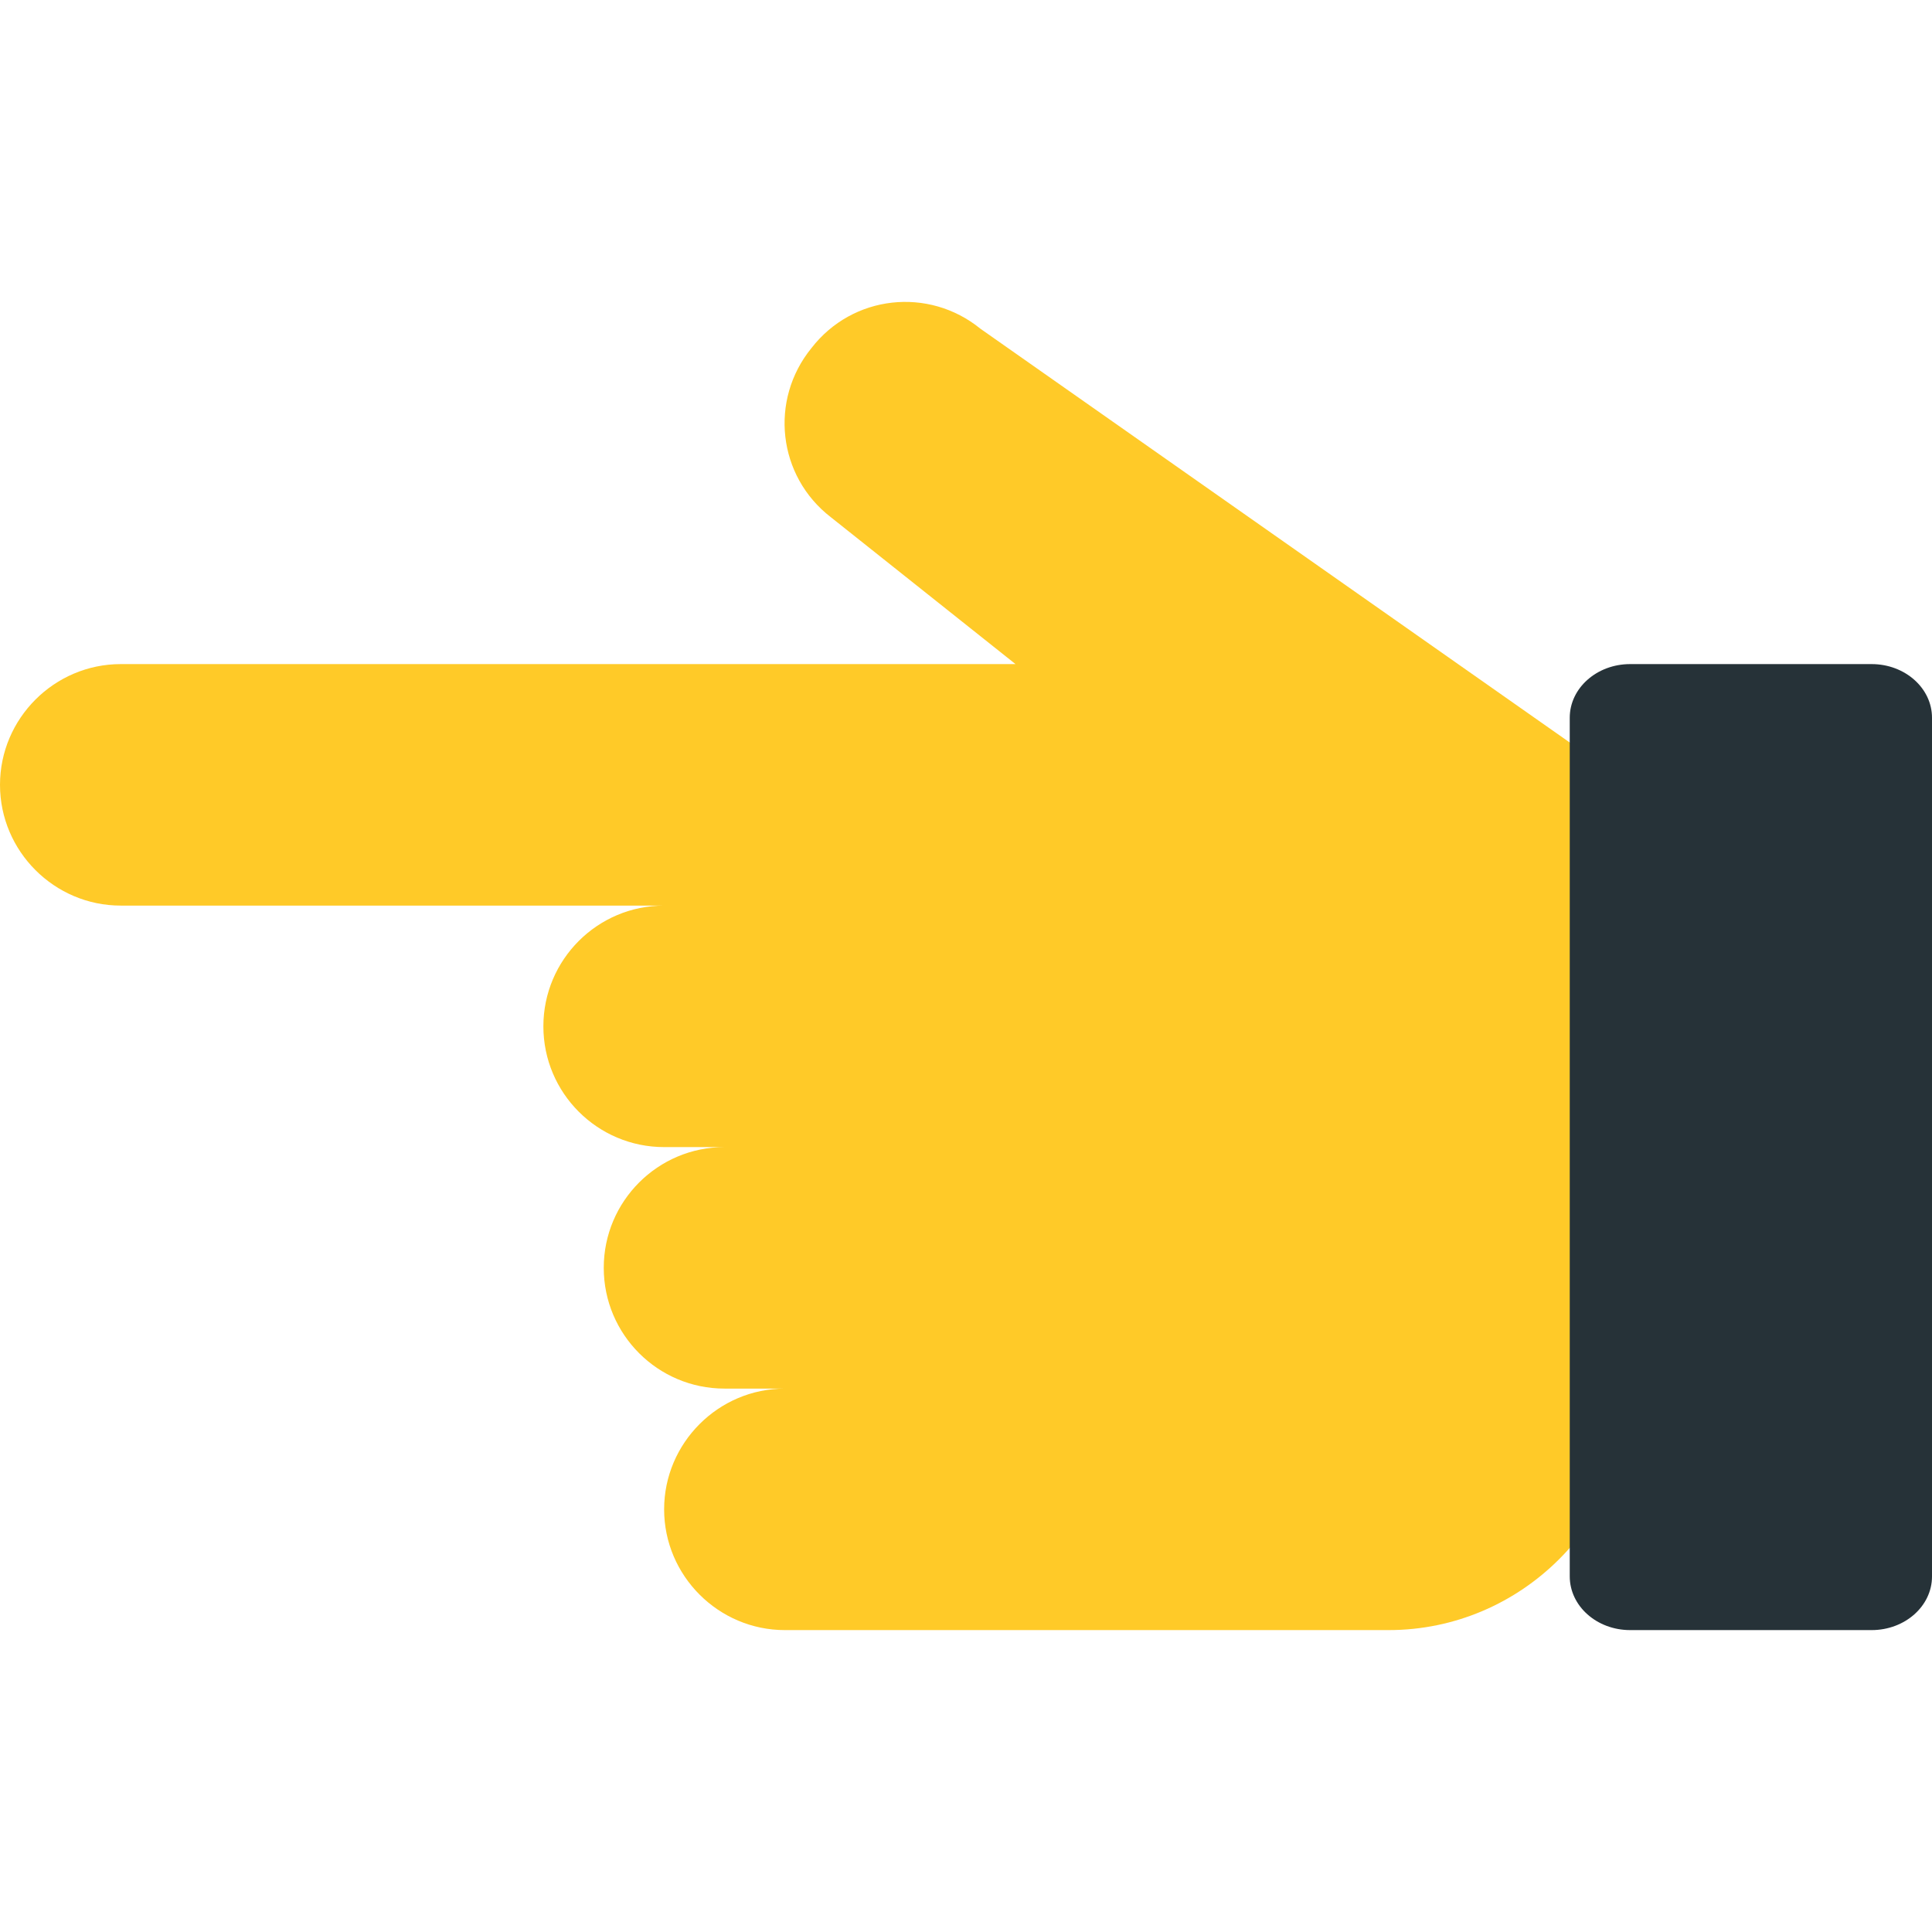
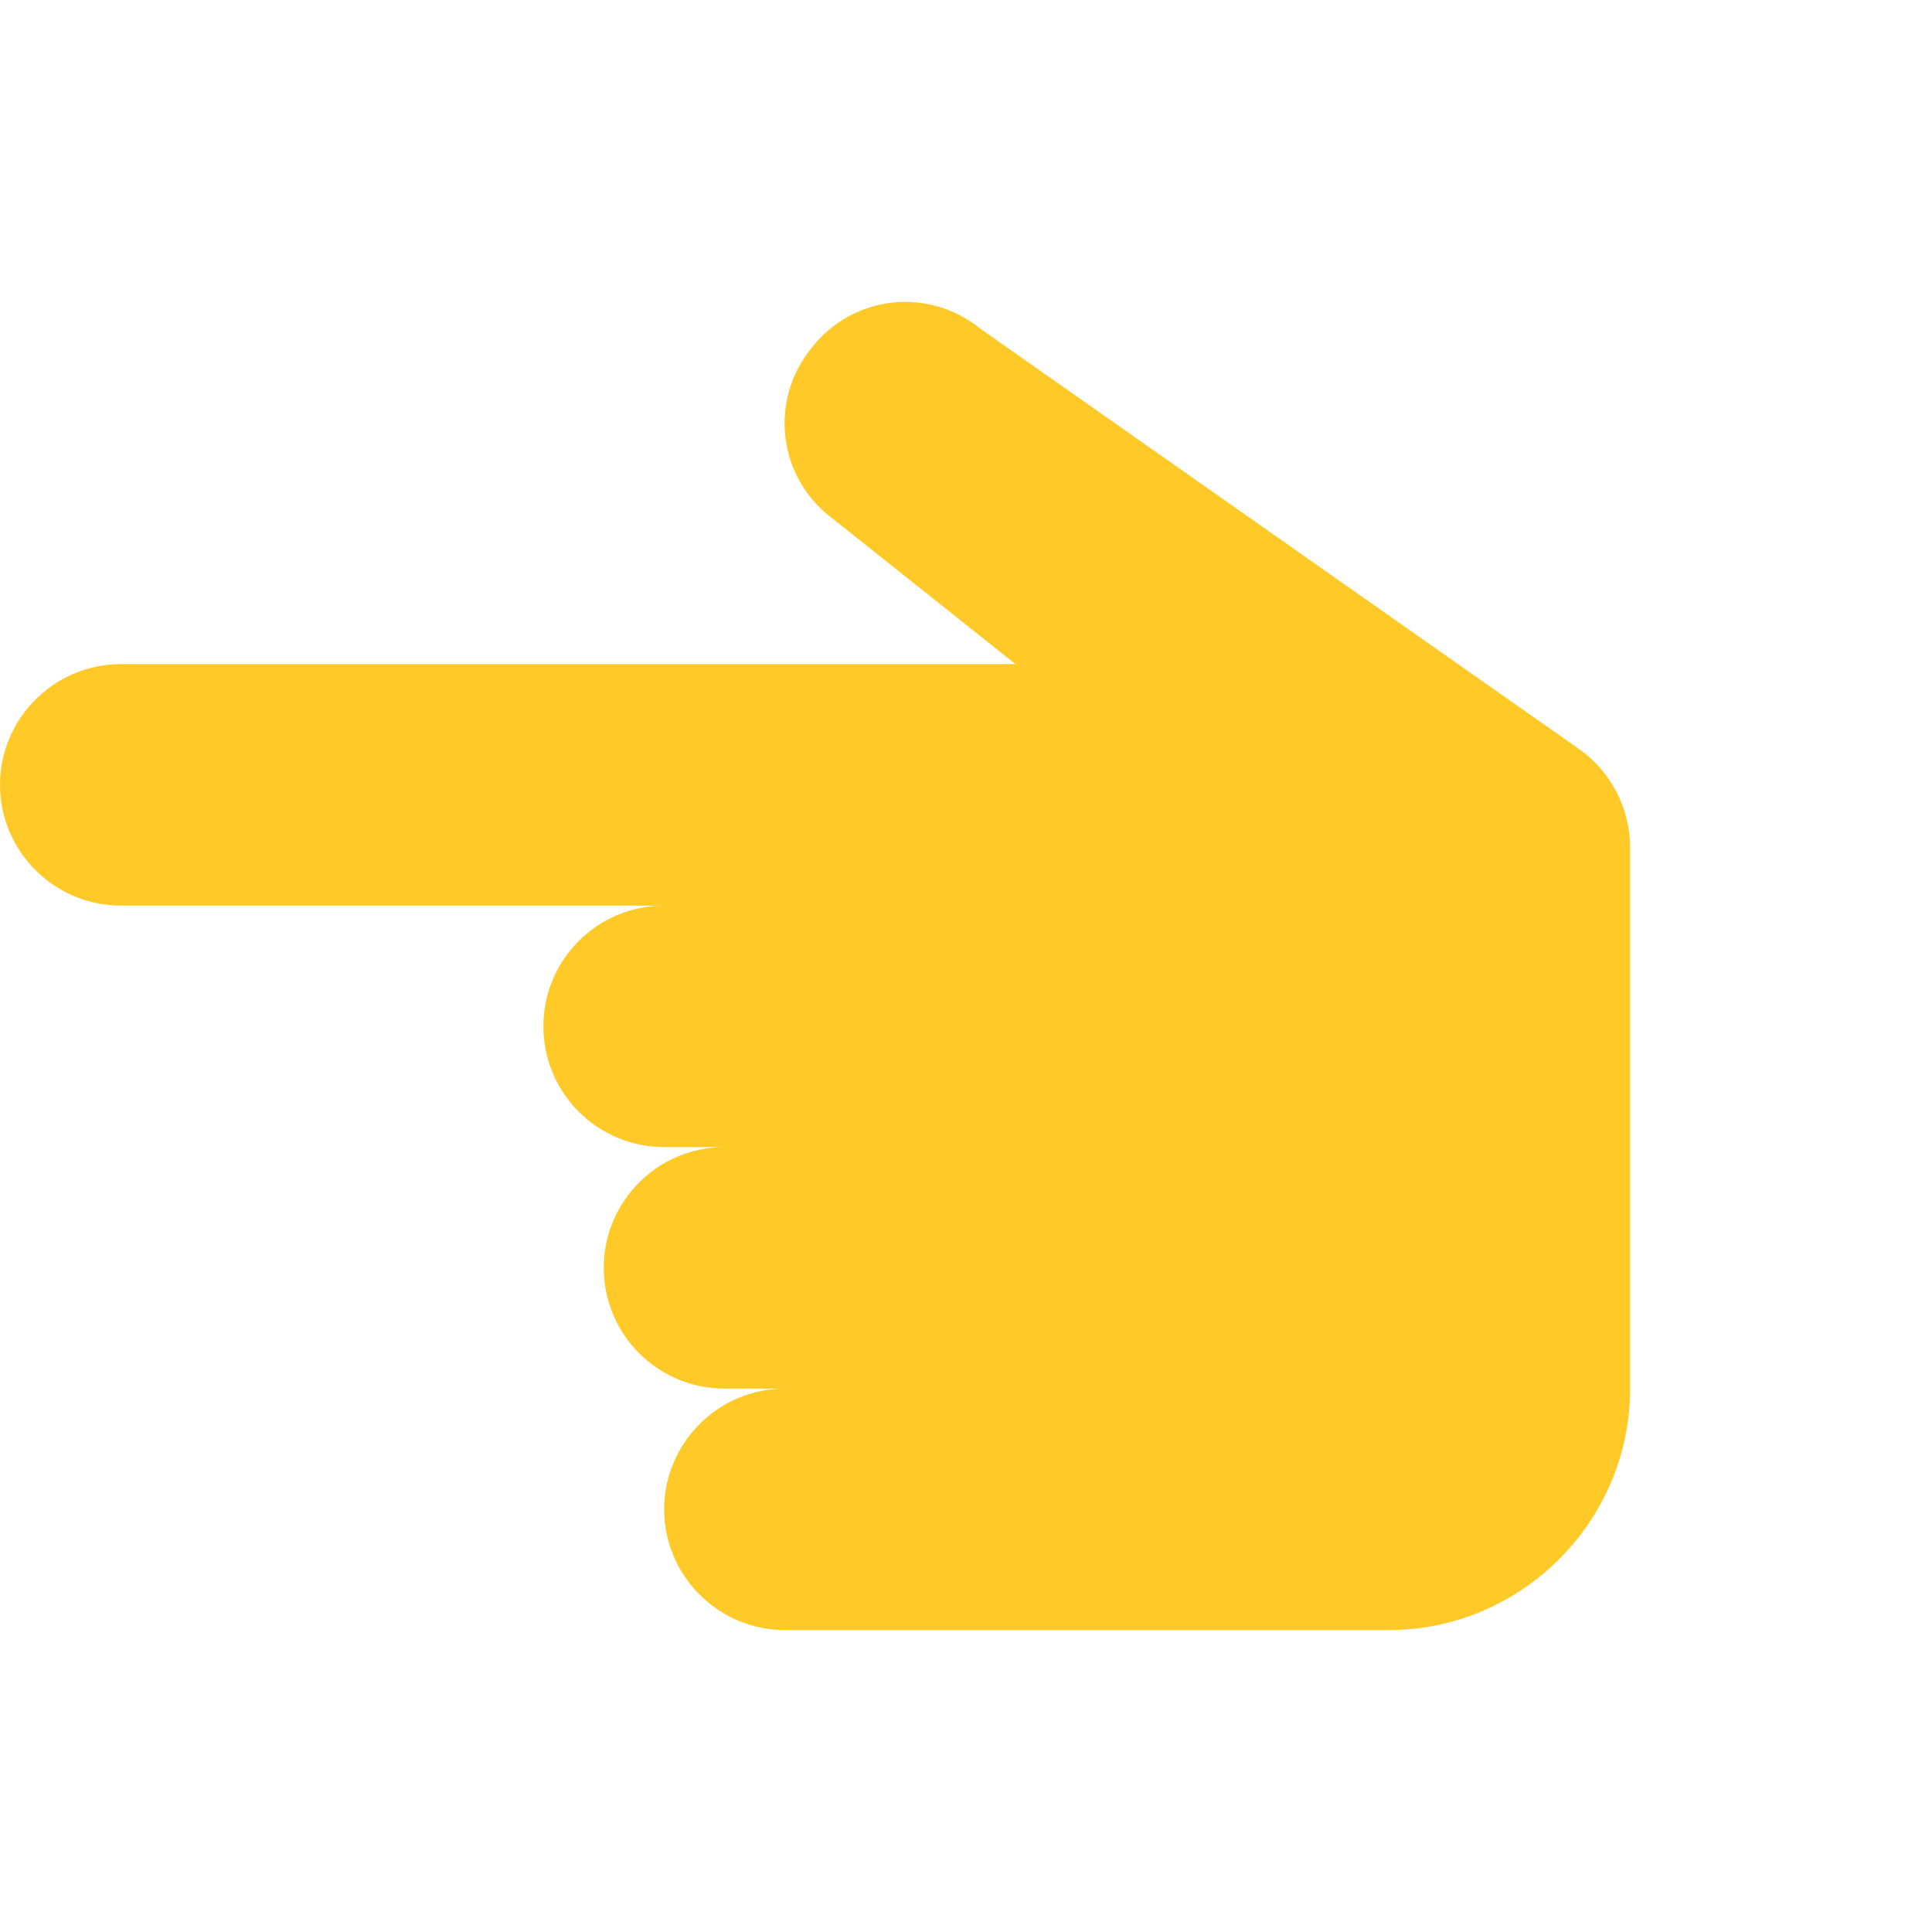
<svg xmlns="http://www.w3.org/2000/svg" version="1.1" id="Capa_1" x="0px" y="0px" viewBox="0 0 512 512" style="enable-background:new 0 0 512 512;" xml:space="preserve">
  <path style="fill:#FFCA28;" d="M224,303.992h-48c-17.664,0-32-14.336-32-32l0,0c0-17.664,14.336-32,32-32h64H32  c-17.6,0-32-14.4-32-32s14.4-32,32-32h237.12l-48.96-38.944c-14.08-10.88-16.32-31.04-5.12-44.8c10.88-14.08,31.04-16.32,44.8-5.12  L418.4,198.456c8.512,5.984,13.6,15.744,13.6,26.176v127.36v16c0,35.2-28.8,64-64,64H208c-17.6,0-32-14.4-32-32s14.4-32,32-32h32  h-48c-17.664,0-32-14.336-32-32l0,0c0-17.664,14.336-32,32-32" />
-   <path style="fill:#263238;" d="M496,175.992h-64c-8.832,0-16,6.368-16,14.208v227.552c0,7.872,7.168,14.24,16,14.24h64  c8.832,0,16-6.368,16-14.208V190.2C512,182.36,504.832,175.992,496,175.992z" />
  <g>
</g>
  <g>
</g>
  <g>
</g>
  <g>
</g>
  <g>
</g>
  <g>
</g>
  <g>
</g>
  <g>
</g>
  <g>
</g>
  <g>
</g>
  <g>
</g>
  <g>
</g>
  <g>
</g>
  <g>
</g>
  <g>
</g>
</svg>